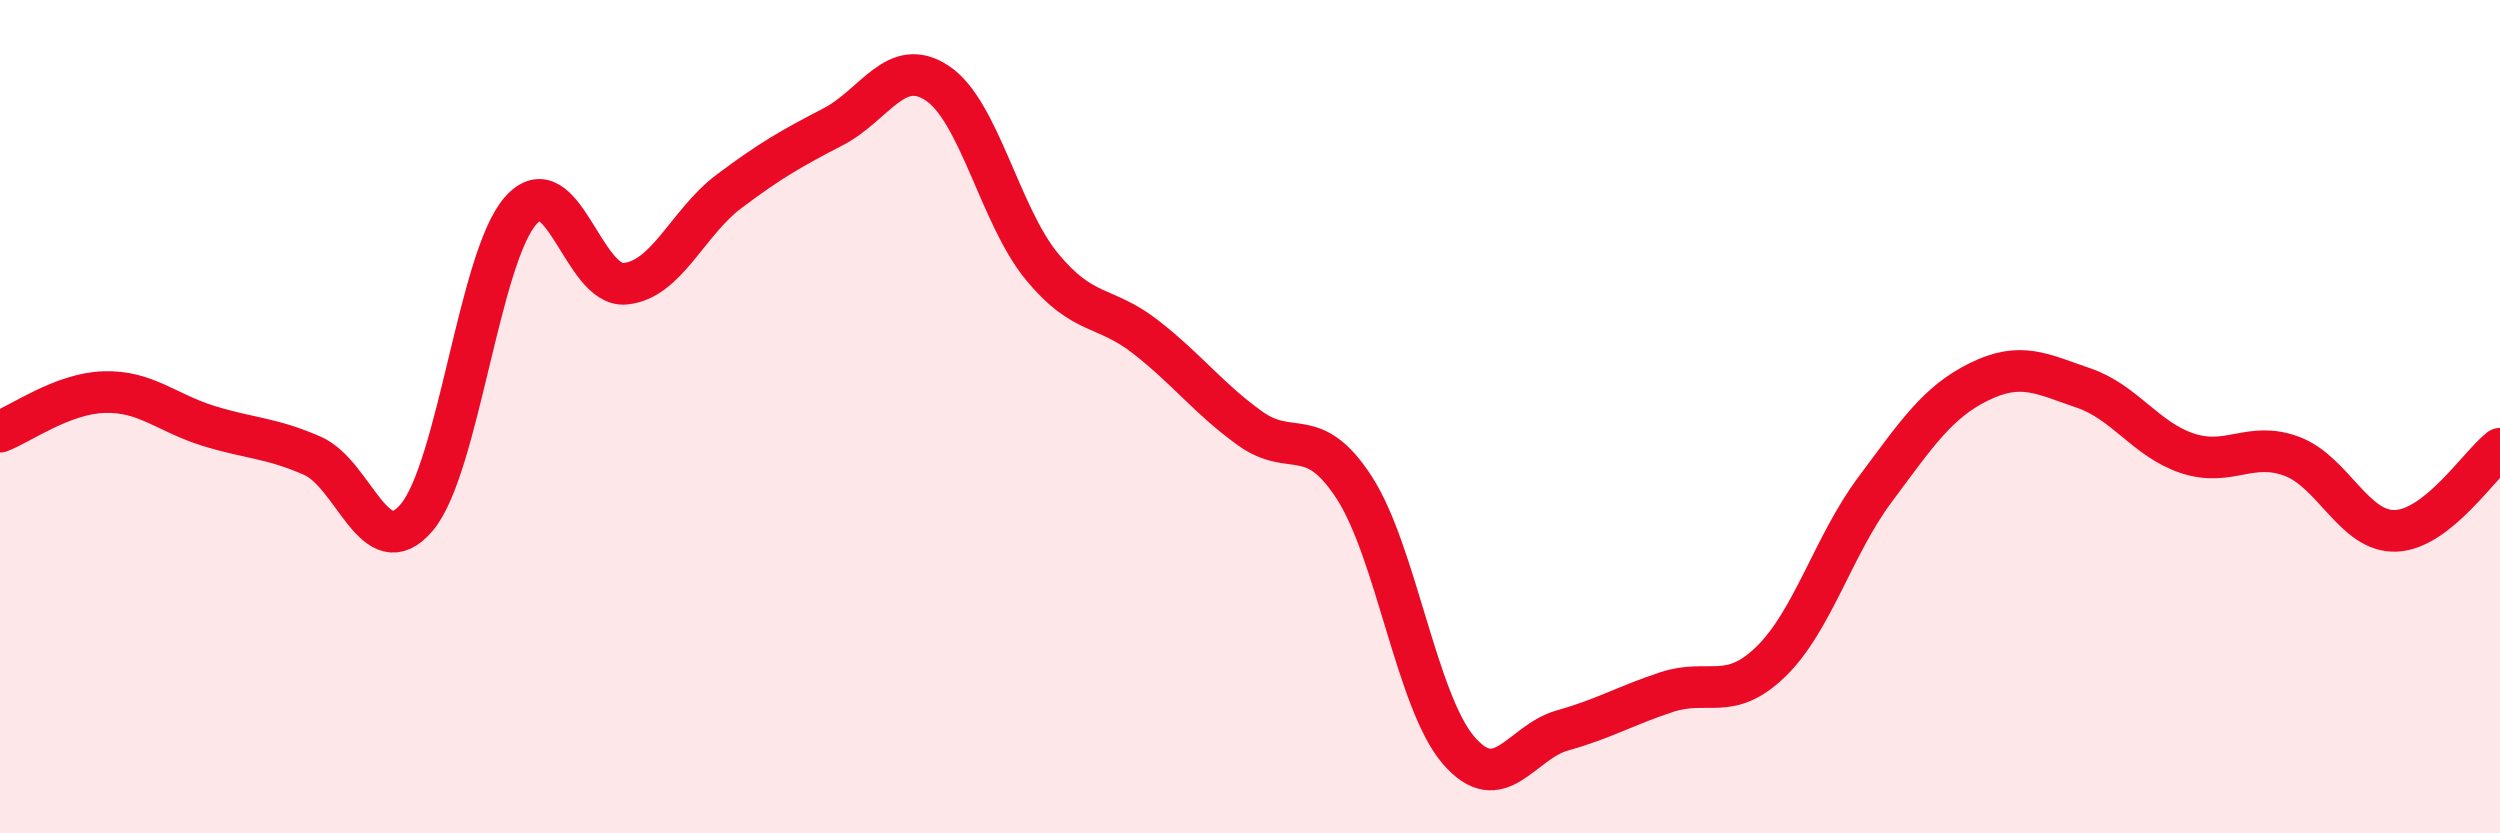
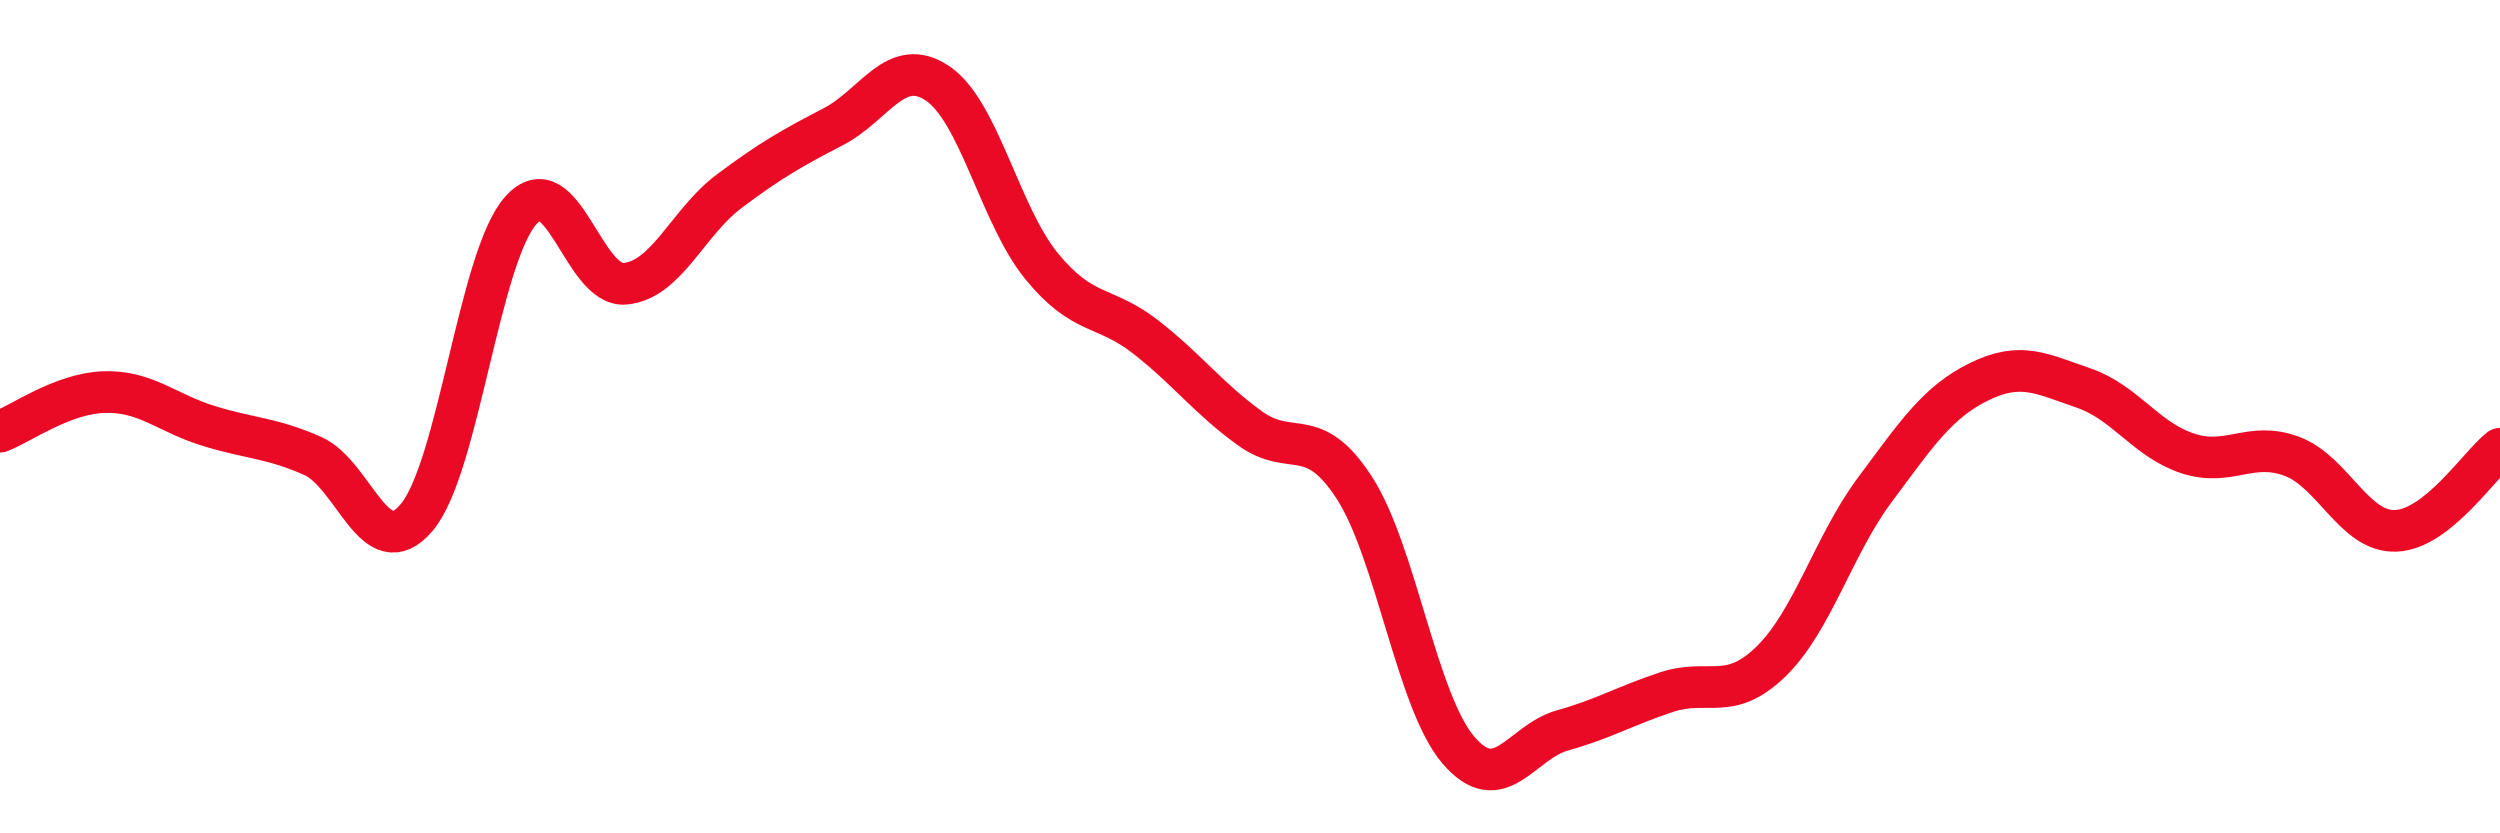
<svg xmlns="http://www.w3.org/2000/svg" width="60" height="20" viewBox="0 0 60 20">
-   <path d="M 0,10.36 C 0.5,10.17 1.5,9.44 2.5,9.41 C 3.5,9.38 4,9.91 5,10.22 C 6,10.53 6.5,10.5 7.5,10.94 C 8.5,11.38 9,13.6 10,12.42 C 11,11.24 11.5,6.17 12.5,5.05 C 13.5,3.93 14,6.9 15,6.81 C 16,6.72 16.5,5.34 17.5,4.59 C 18.5,3.84 19,3.56 20,3.04 C 21,2.52 21.5,1.33 22.5,2 C 23.5,2.67 24,5.17 25,6.39 C 26,7.61 26.5,7.31 27.5,8.09 C 28.5,8.87 29,9.56 30,10.28 C 31,11 31.5,10.16 32.5,11.7 C 33.5,13.24 34,16.83 35,18 C 36,19.17 36.5,17.81 37.5,17.53 C 38.5,17.25 39,16.94 40,16.61 C 41,16.28 41.5,16.85 42.5,15.88 C 43.5,14.91 44,13.09 45,11.75 C 46,10.41 46.5,9.65 47.5,9.16 C 48.5,8.67 49,8.97 50,9.31 C 51,9.65 51.5,10.55 52.5,10.88 C 53.5,11.21 54,10.58 55,10.95 C 56,11.32 56.5,12.78 57.5,12.74 C 58.5,12.7 59.5,11.16 60,10.77L60 20L0 20Z" fill="#EB0A25" opacity="0.1" stroke-linecap="round" stroke-linejoin="round" />
  <path d="M 0,10.36 C 0.5,10.17 1.5,9.44 2.5,9.41 C 3.5,9.38 4,9.91 5,10.22 C 6,10.53 6.5,10.5 7.5,10.94 C 8.5,11.38 9,13.6 10,12.42 C 11,11.24 11.5,6.17 12.5,5.05 C 13.5,3.93 14,6.9 15,6.81 C 16,6.72 16.5,5.34 17.5,4.59 C 18.5,3.84 19,3.56 20,3.04 C 21,2.52 21.5,1.33 22.5,2 C 23.5,2.67 24,5.17 25,6.39 C 26,7.61 26.5,7.31 27.5,8.09 C 28.5,8.87 29,9.56 30,10.28 C 31,11 31.5,10.16 32.5,11.7 C 33.5,13.24 34,16.83 35,18 C 36,19.17 36.5,17.81 37.5,17.53 C 38.5,17.25 39,16.94 40,16.61 C 41,16.28 41.5,16.85 42.5,15.88 C 43.5,14.91 44,13.09 45,11.75 C 46,10.41 46.5,9.65 47.5,9.16 C 48.5,8.67 49,8.97 50,9.31 C 51,9.65 51.5,10.55 52.5,10.88 C 53.5,11.21 54,10.58 55,10.95 C 56,11.32 56.5,12.78 57.5,12.74 C 58.5,12.7 59.5,11.16 60,10.77" stroke="#EB0A25" stroke-width="1" fill="none" stroke-linecap="round" stroke-linejoin="round" />
</svg>